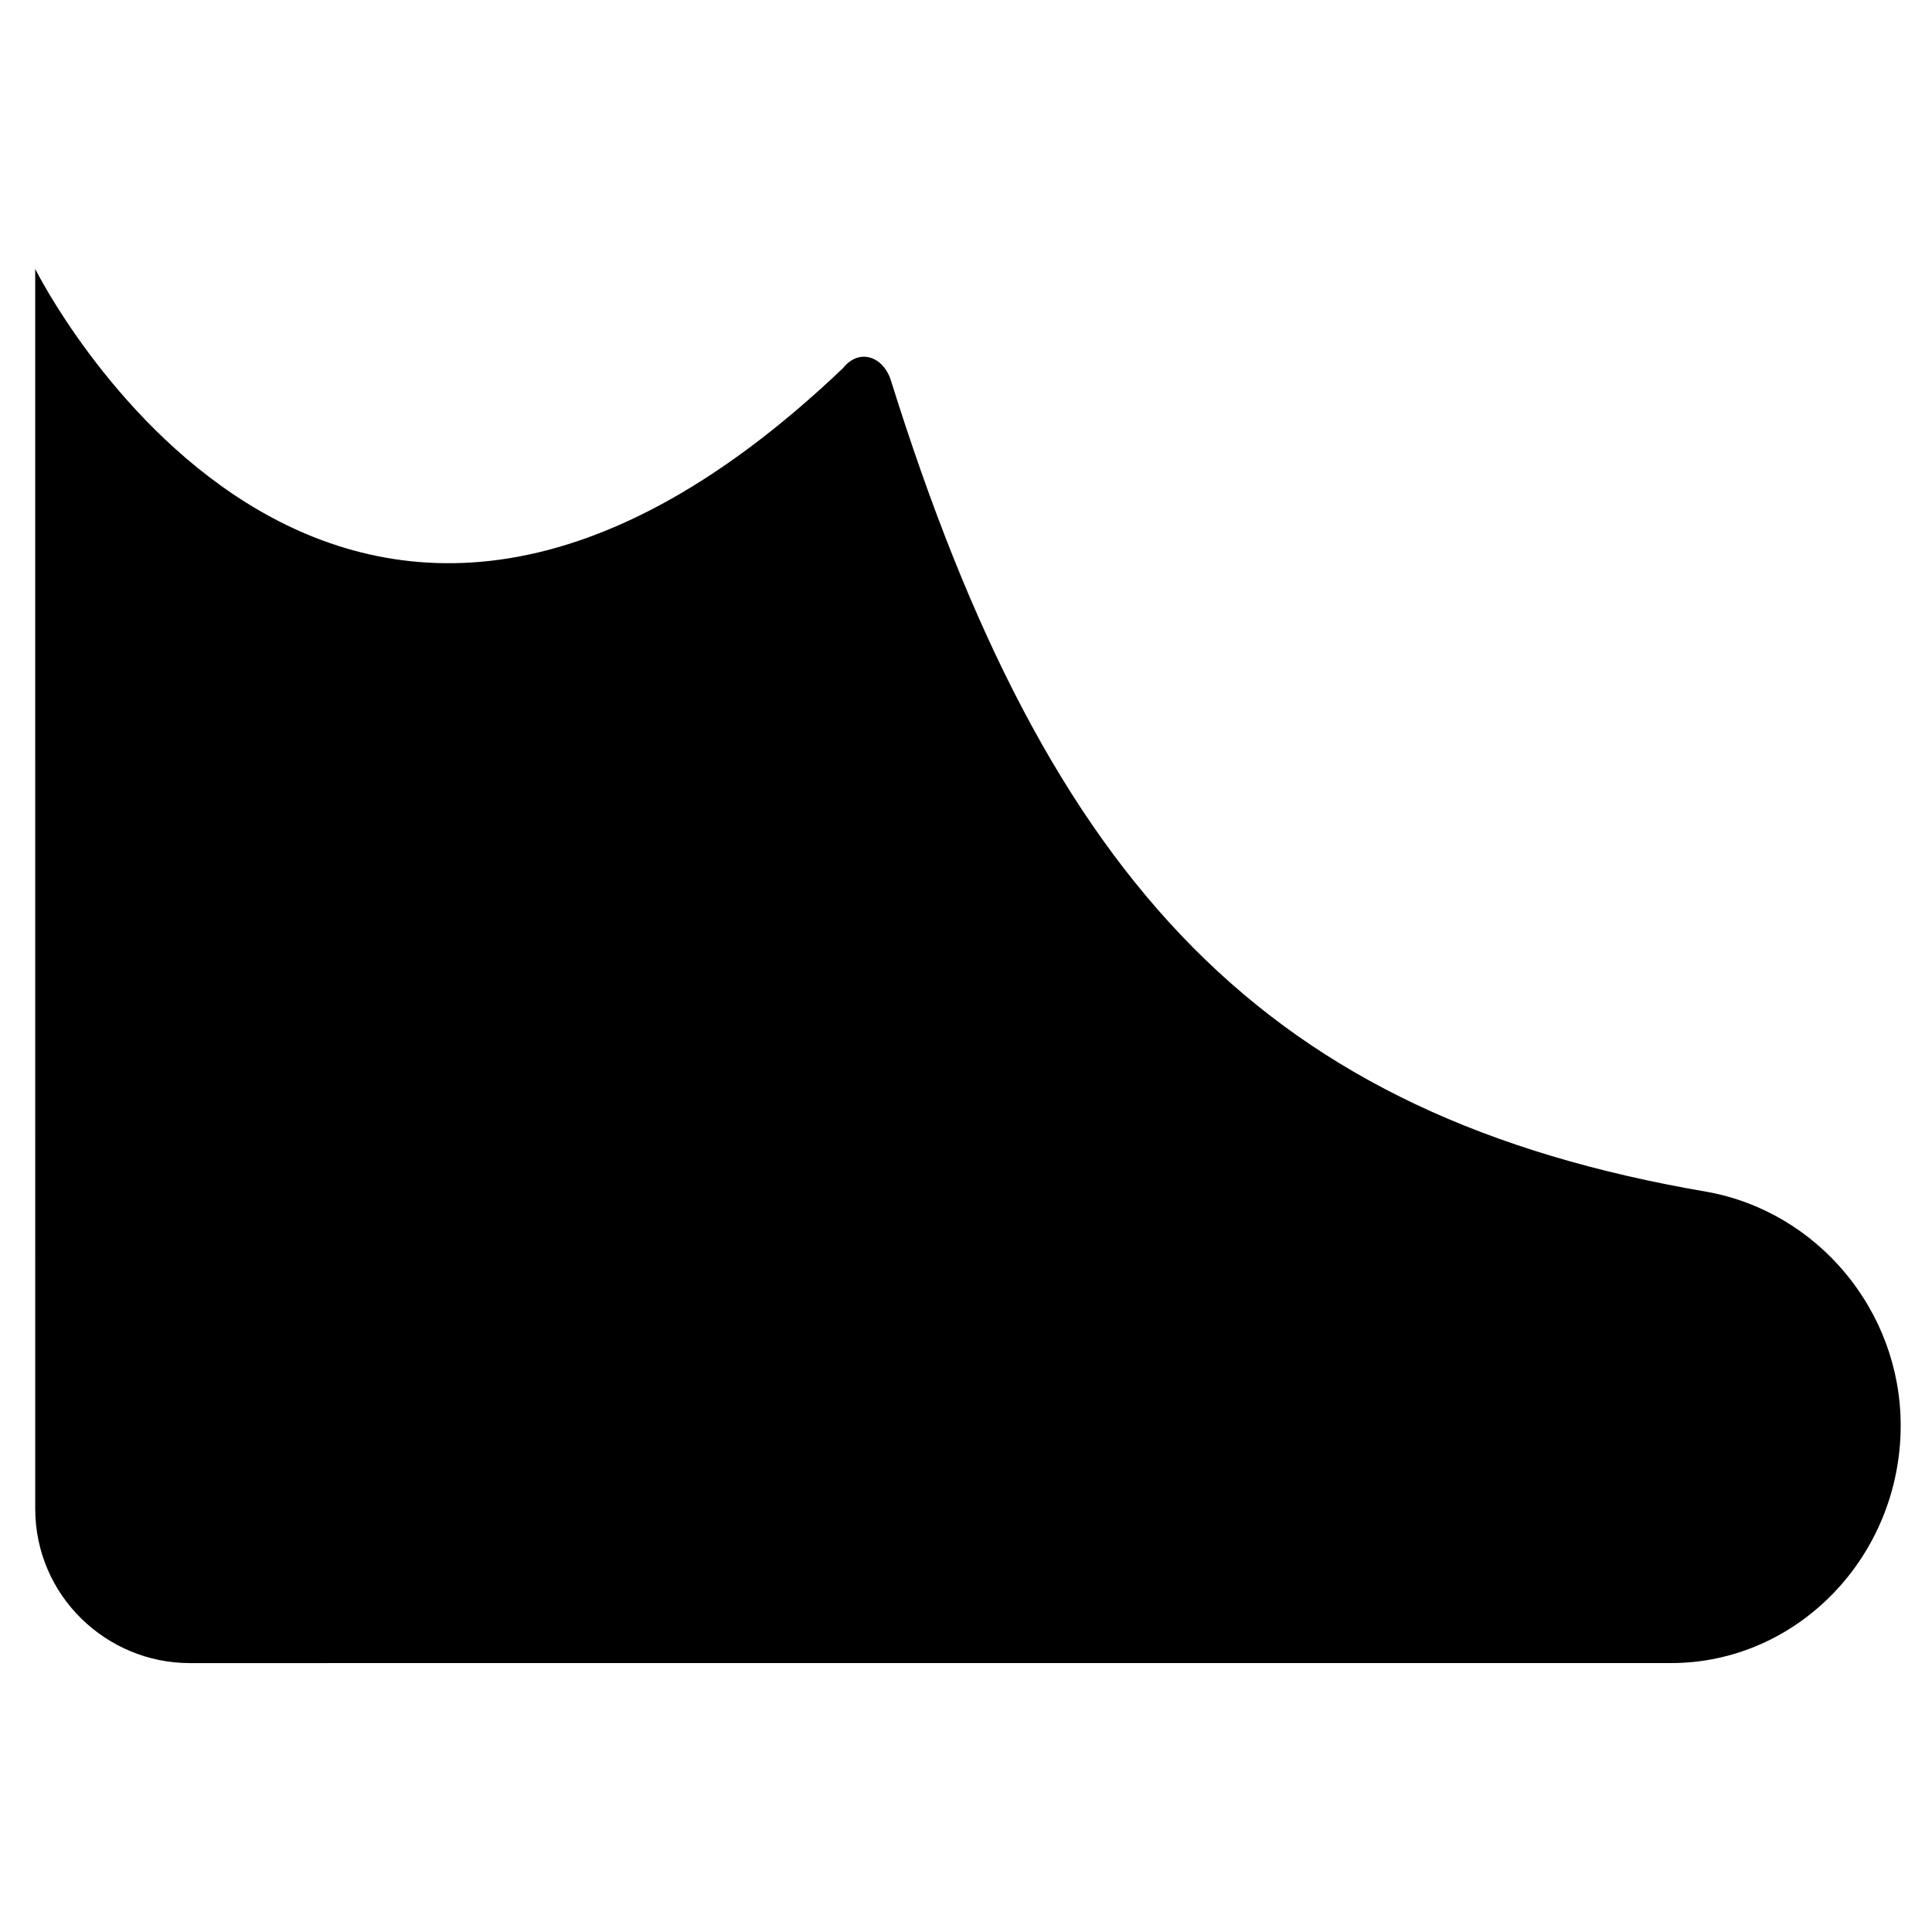
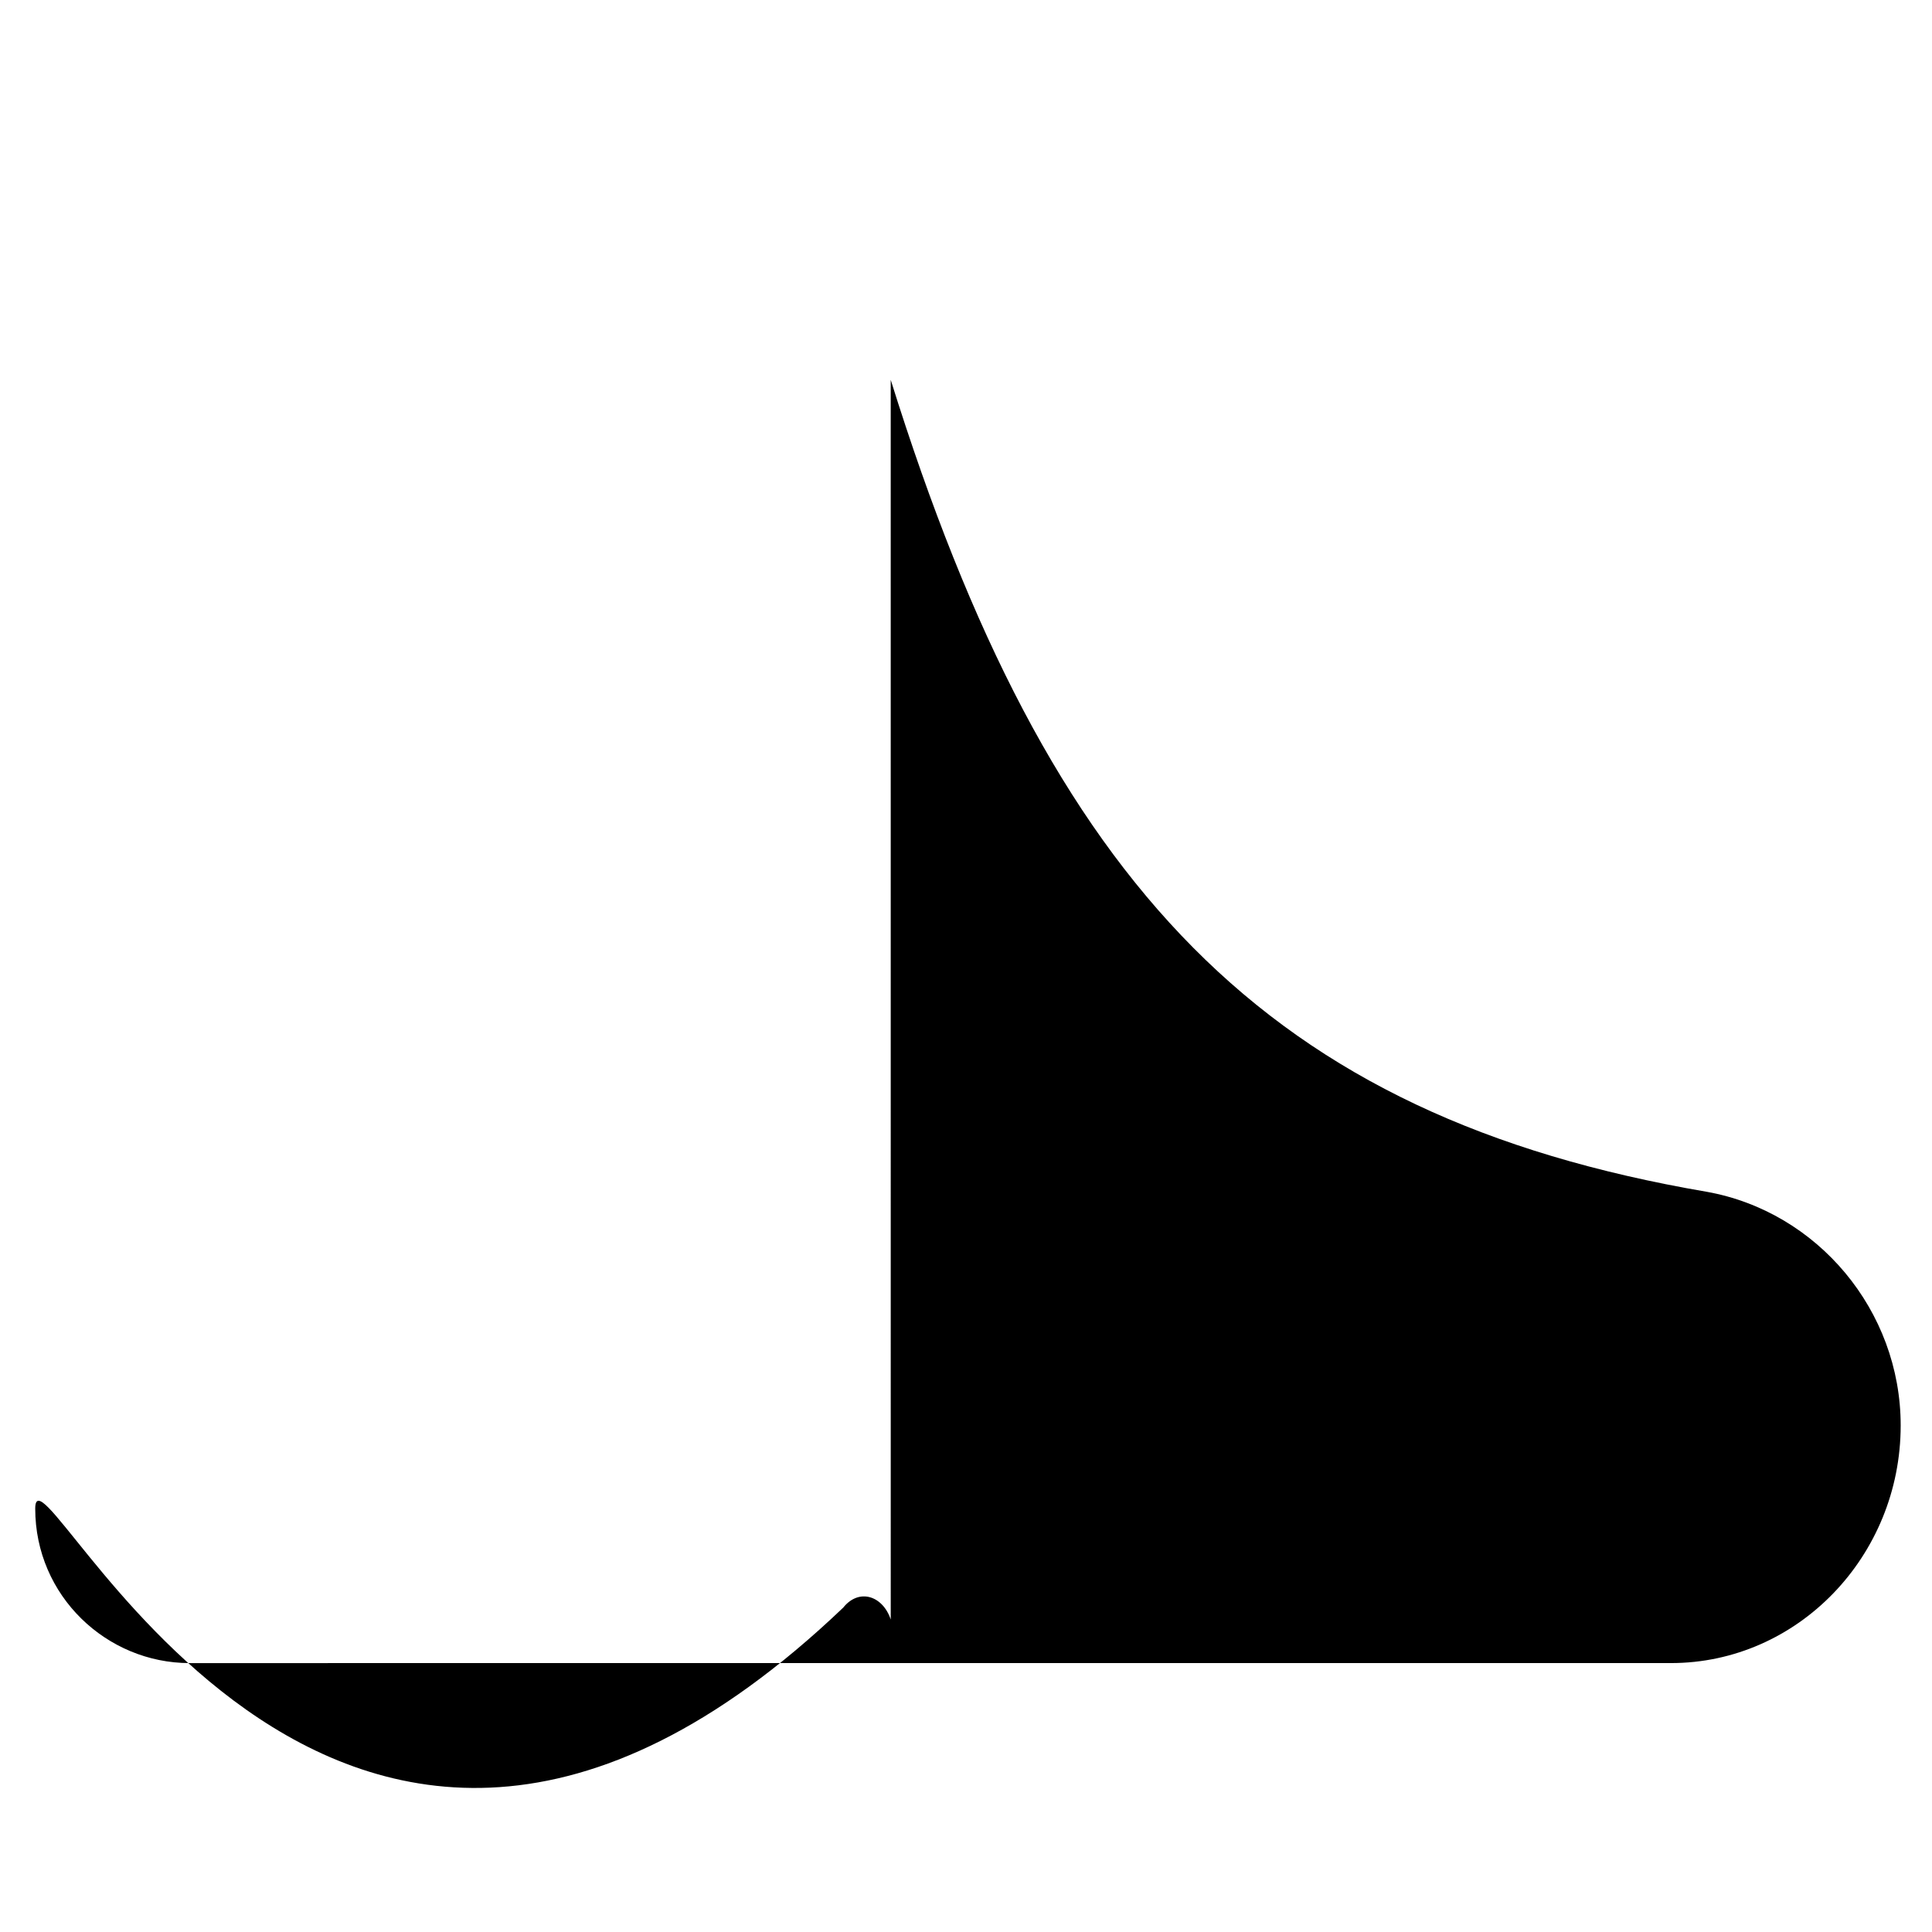
<svg xmlns="http://www.w3.org/2000/svg" fill="#000000" width="800px" height="800px" version="1.1" viewBox="144 144 512 512">
-   <path d="m380.05 244.66c41.984 134.35 99.711 195.23 216.22 215.17 29.391 5.246 51.43 31.488 51.43 61.926 0 34.637-27.289 62.977-60.879 62.977l-392.55 0.004c-22.043 0-40.934-17.844-40.934-40.934l-0.004-328.53s77.672 156.39 214.12 26.238c4.203-5.246 10.5-3.148 12.598 3.148z" />
+   <path d="m380.05 244.66c41.984 134.35 99.711 195.23 216.22 215.17 29.391 5.246 51.43 31.488 51.43 61.926 0 34.637-27.289 62.977-60.879 62.977l-392.55 0.004c-22.043 0-40.934-17.844-40.934-40.934s77.672 156.39 214.12 26.238c4.203-5.246 10.5-3.148 12.598 3.148z" />
</svg>